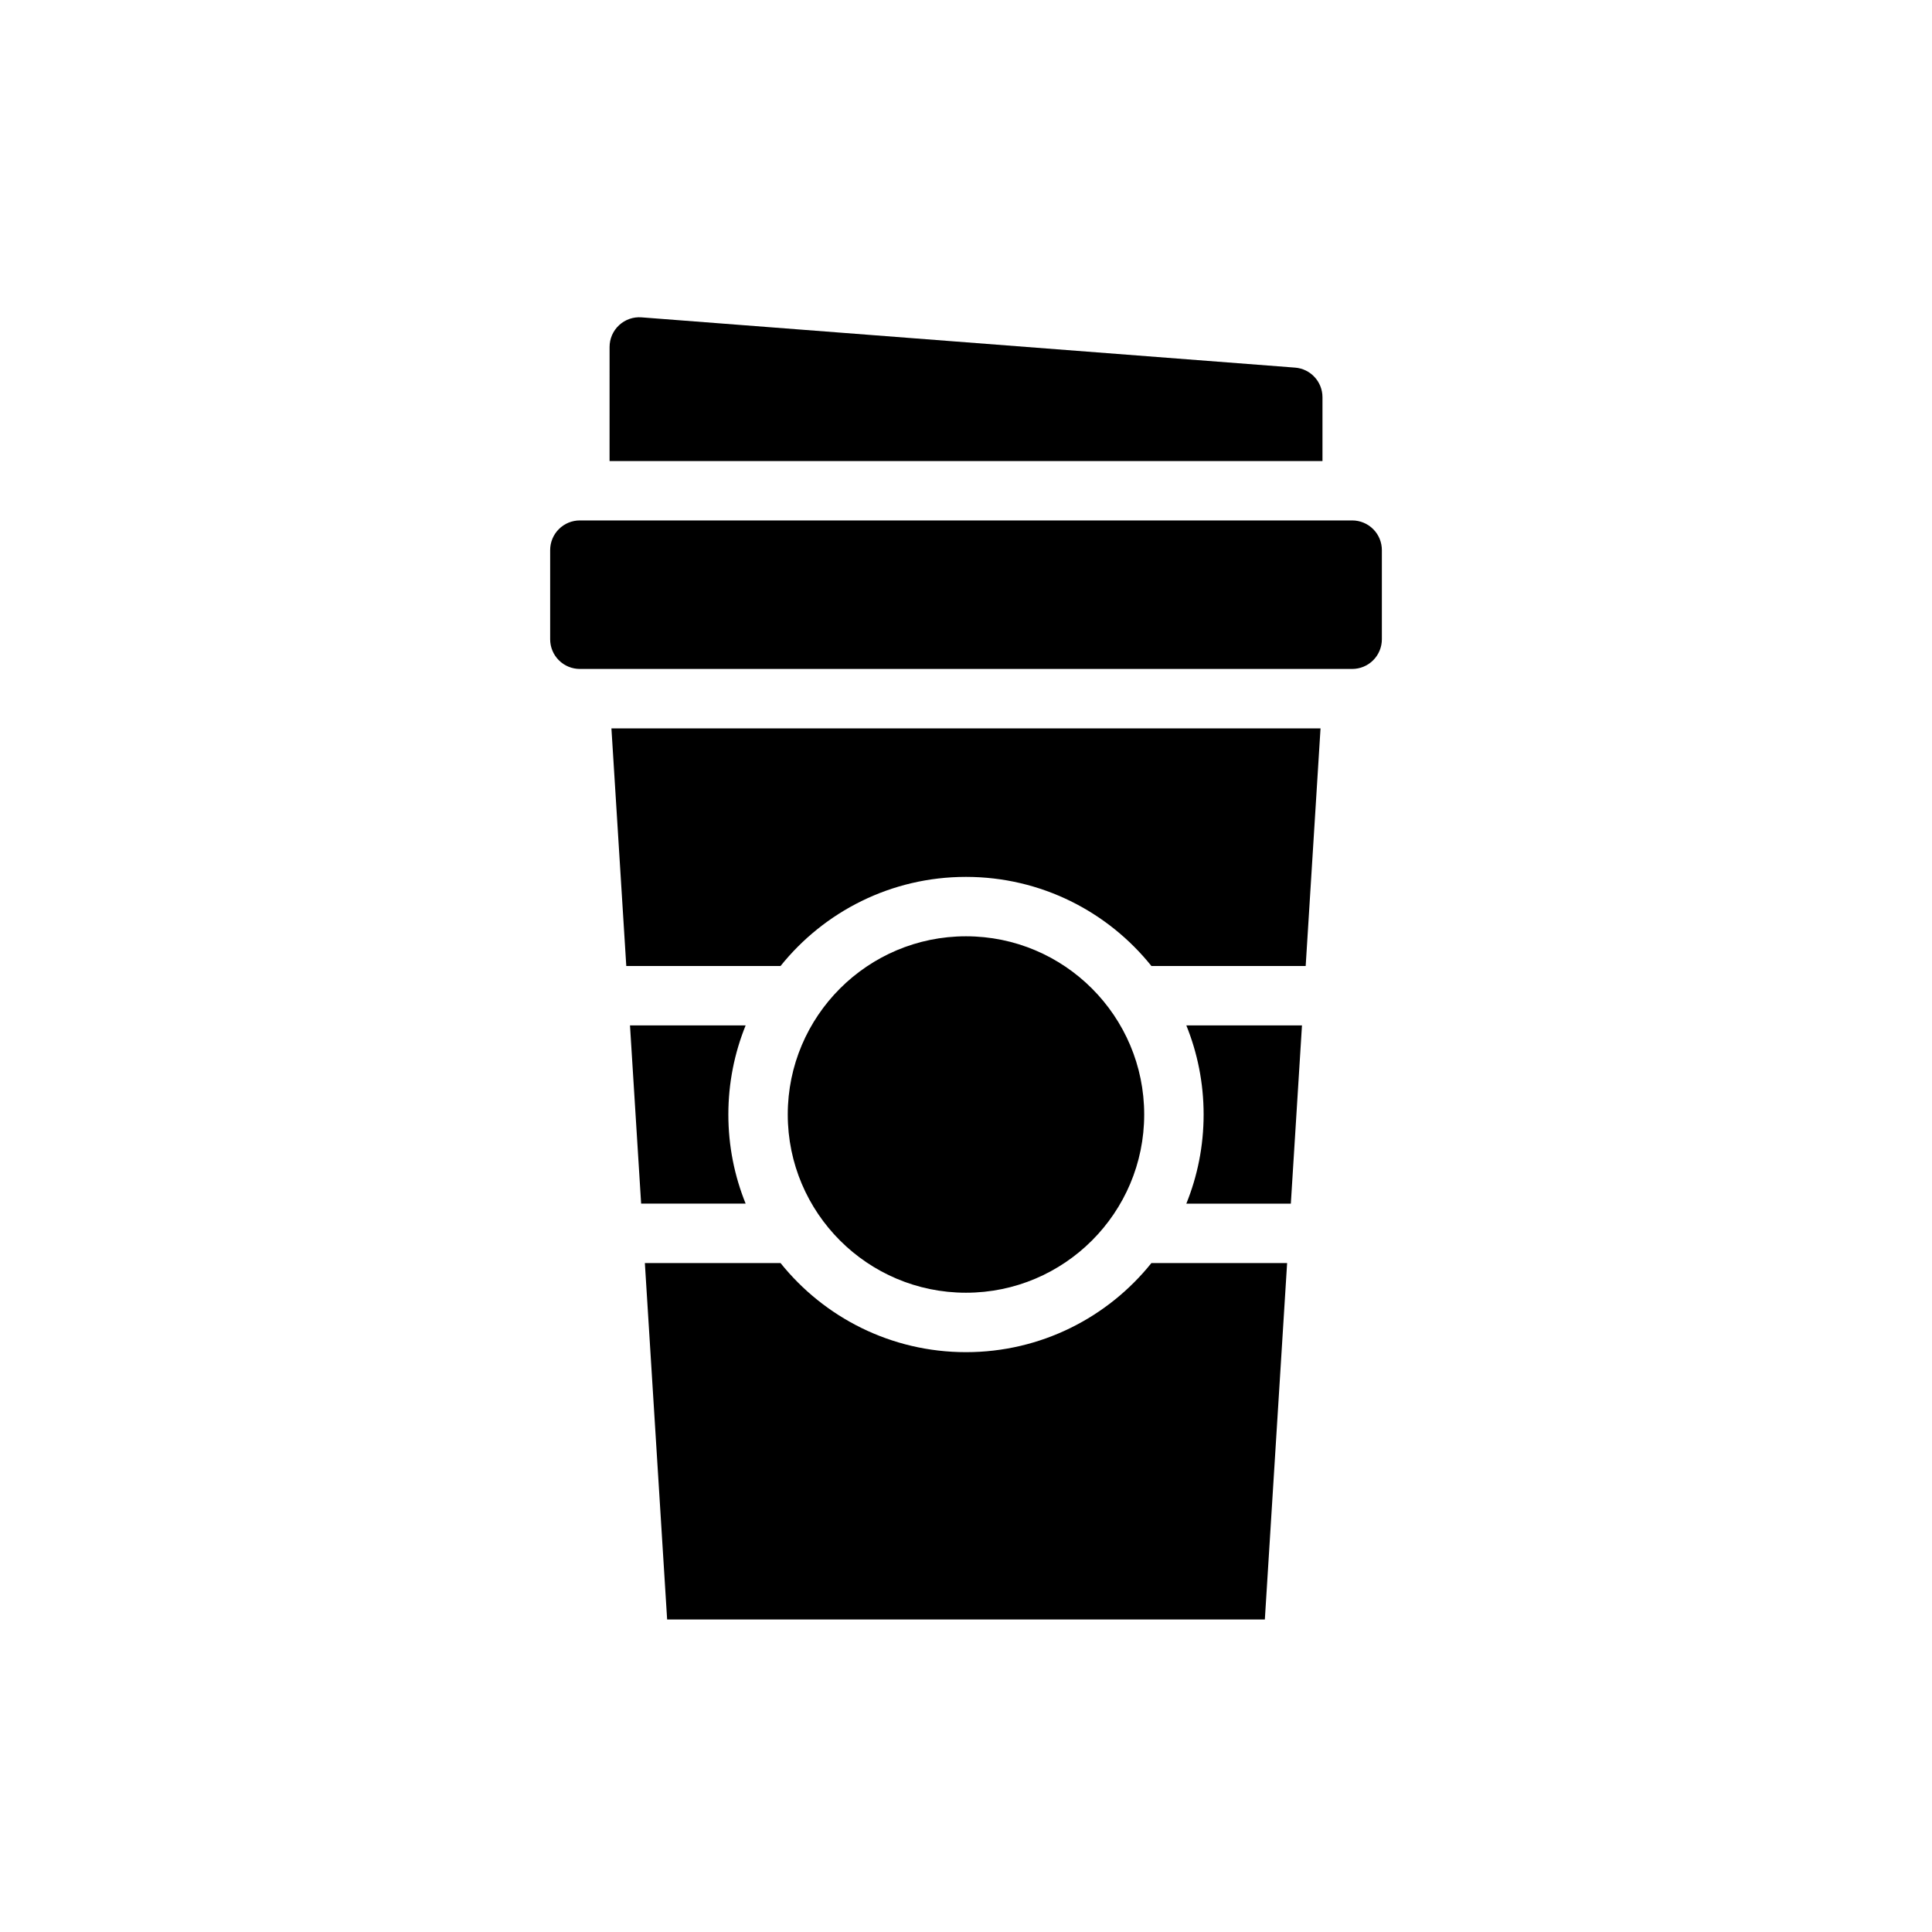
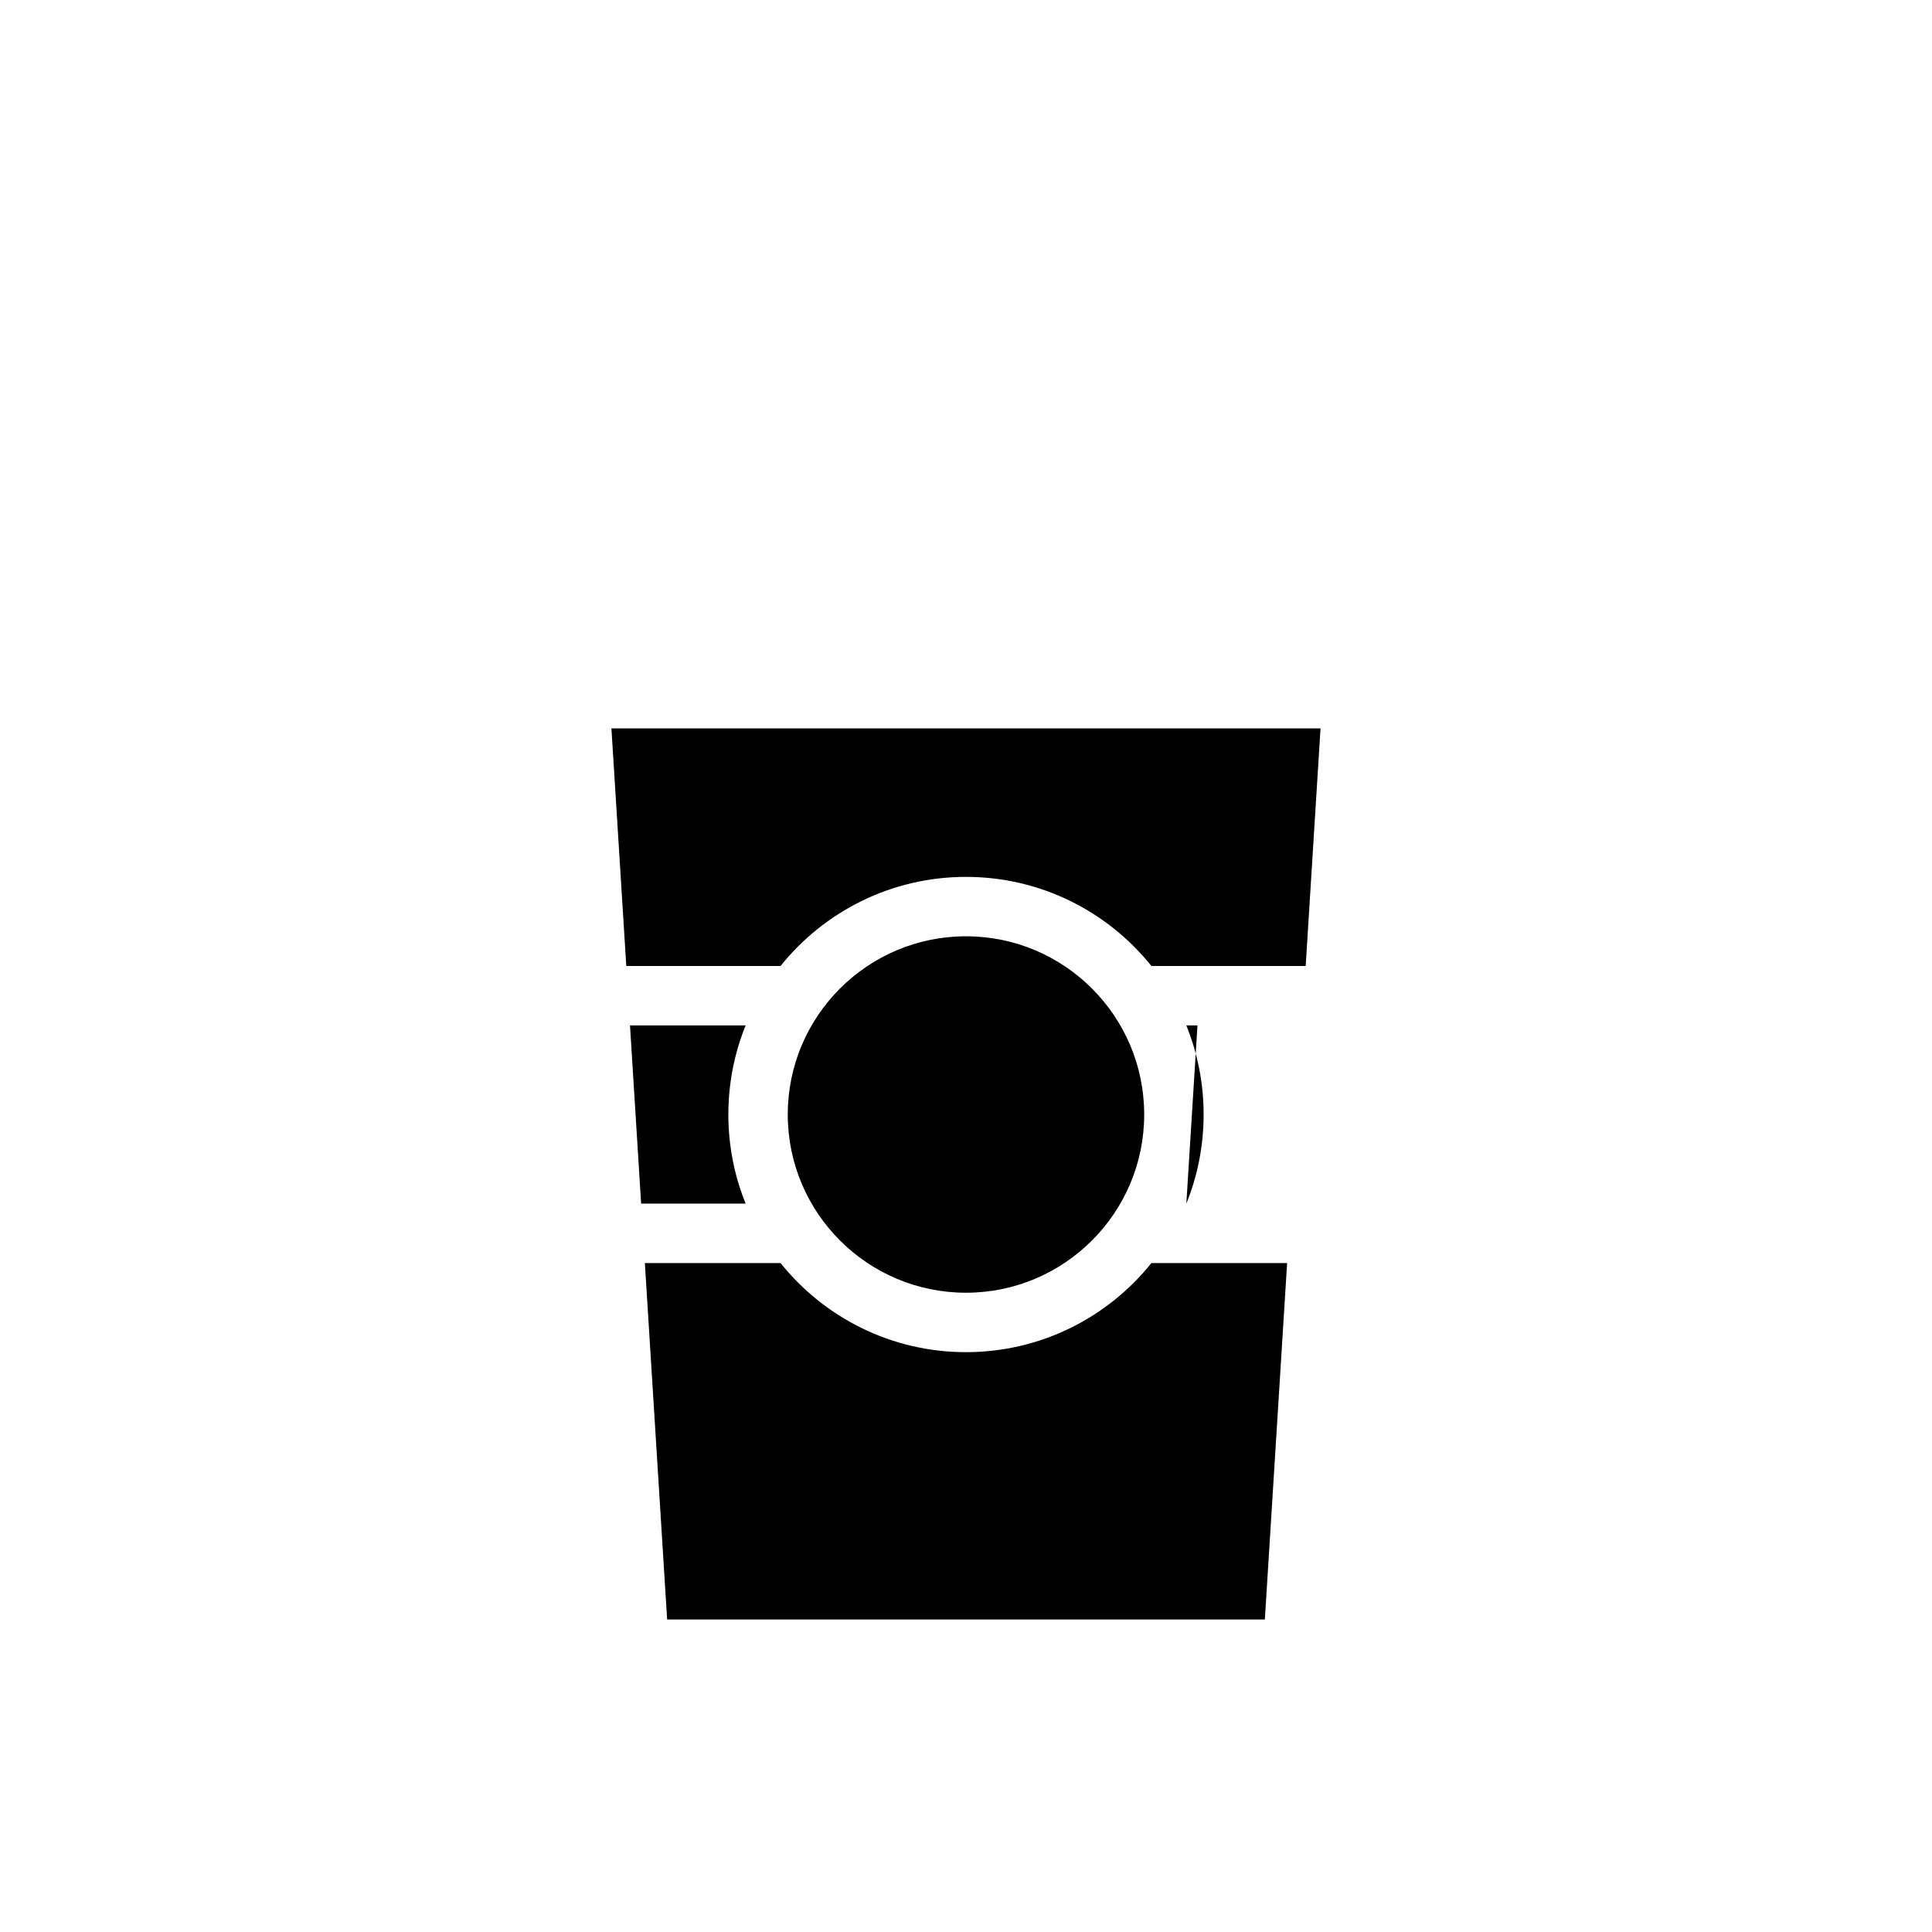
<svg xmlns="http://www.w3.org/2000/svg" fill="#000000" width="800px" height="800px" version="1.1" viewBox="144 144 512 512">
  <g fill-rule="evenodd">
-     <path d="m510.21 289.79v23.617c0 2.086-0.828 4.094-2.305 5.566-1.473 1.48-3.481 2.305-5.566 2.305h-204.67c-2.086 0-4.094-0.828-5.566-2.305-1.48-1.473-2.305-3.481-2.305-5.566v-23.617c0-2.086 0.828-4.094 2.305-5.566 1.473-1.48 3.481-2.305 5.566-2.305h204.67c2.086 0 4.094 0.828 5.566 2.305 1.48 1.473 2.305 3.481 2.305 5.566z" />
-     <path d="m305.54 266.18h188.93v-16.91c0-4.109-3.164-7.535-7.266-7.848l-173.18-13.32c-2.188-0.172-4.344 0.582-5.953 2.07-1.613 1.488-2.527 3.582-2.527 5.777z" />
-     <path d="m350.85 478.72c11.539 14.391 29.277 23.617 49.145 23.617 19.867 0 37.605-9.227 49.145-23.617h35.961l-5.902 94.465h-158.4l-5.902-94.465h35.961zm49.145-86.594c26.062 0 47.23 21.168 47.23 47.23s-21.168 47.23-47.23 47.23-47.23-21.168-47.23-47.23 21.168-47.23 47.23-47.23zm58.395 23.617c2.953 7.297 4.582 15.266 4.582 23.617s-1.629 16.32-4.582 23.617h27.695l2.953-47.23h-30.645zm-116.79 0h-30.645l2.953 47.23h27.695c-2.953-7.297-4.582-15.266-4.582-23.617 0-8.352 1.629-16.32 4.582-23.617zm148.42-15.742h-40.879c-11.539-14.391-29.277-23.617-49.145-23.617-19.867 0-37.605 9.227-49.145 23.617h-40.879l-3.938-62.977h187.92z" />
+     <path d="m350.85 478.72c11.539 14.391 29.277 23.617 49.145 23.617 19.867 0 37.605-9.227 49.145-23.617h35.961l-5.902 94.465h-158.4l-5.902-94.465h35.961zm49.145-86.594c26.062 0 47.23 21.168 47.23 47.23s-21.168 47.23-47.23 47.23-47.23-21.168-47.23-47.23 21.168-47.23 47.23-47.23zm58.395 23.617c2.953 7.297 4.582 15.266 4.582 23.617s-1.629 16.32-4.582 23.617l2.953-47.23h-30.645zm-116.79 0h-30.645l2.953 47.23h27.695c-2.953-7.297-4.582-15.266-4.582-23.617 0-8.352 1.629-16.32 4.582-23.617zm148.42-15.742h-40.879c-11.539-14.391-29.277-23.617-49.145-23.617-19.867 0-37.605 9.227-49.145 23.617h-40.879l-3.938-62.977h187.92z" />
  </g>
</svg>